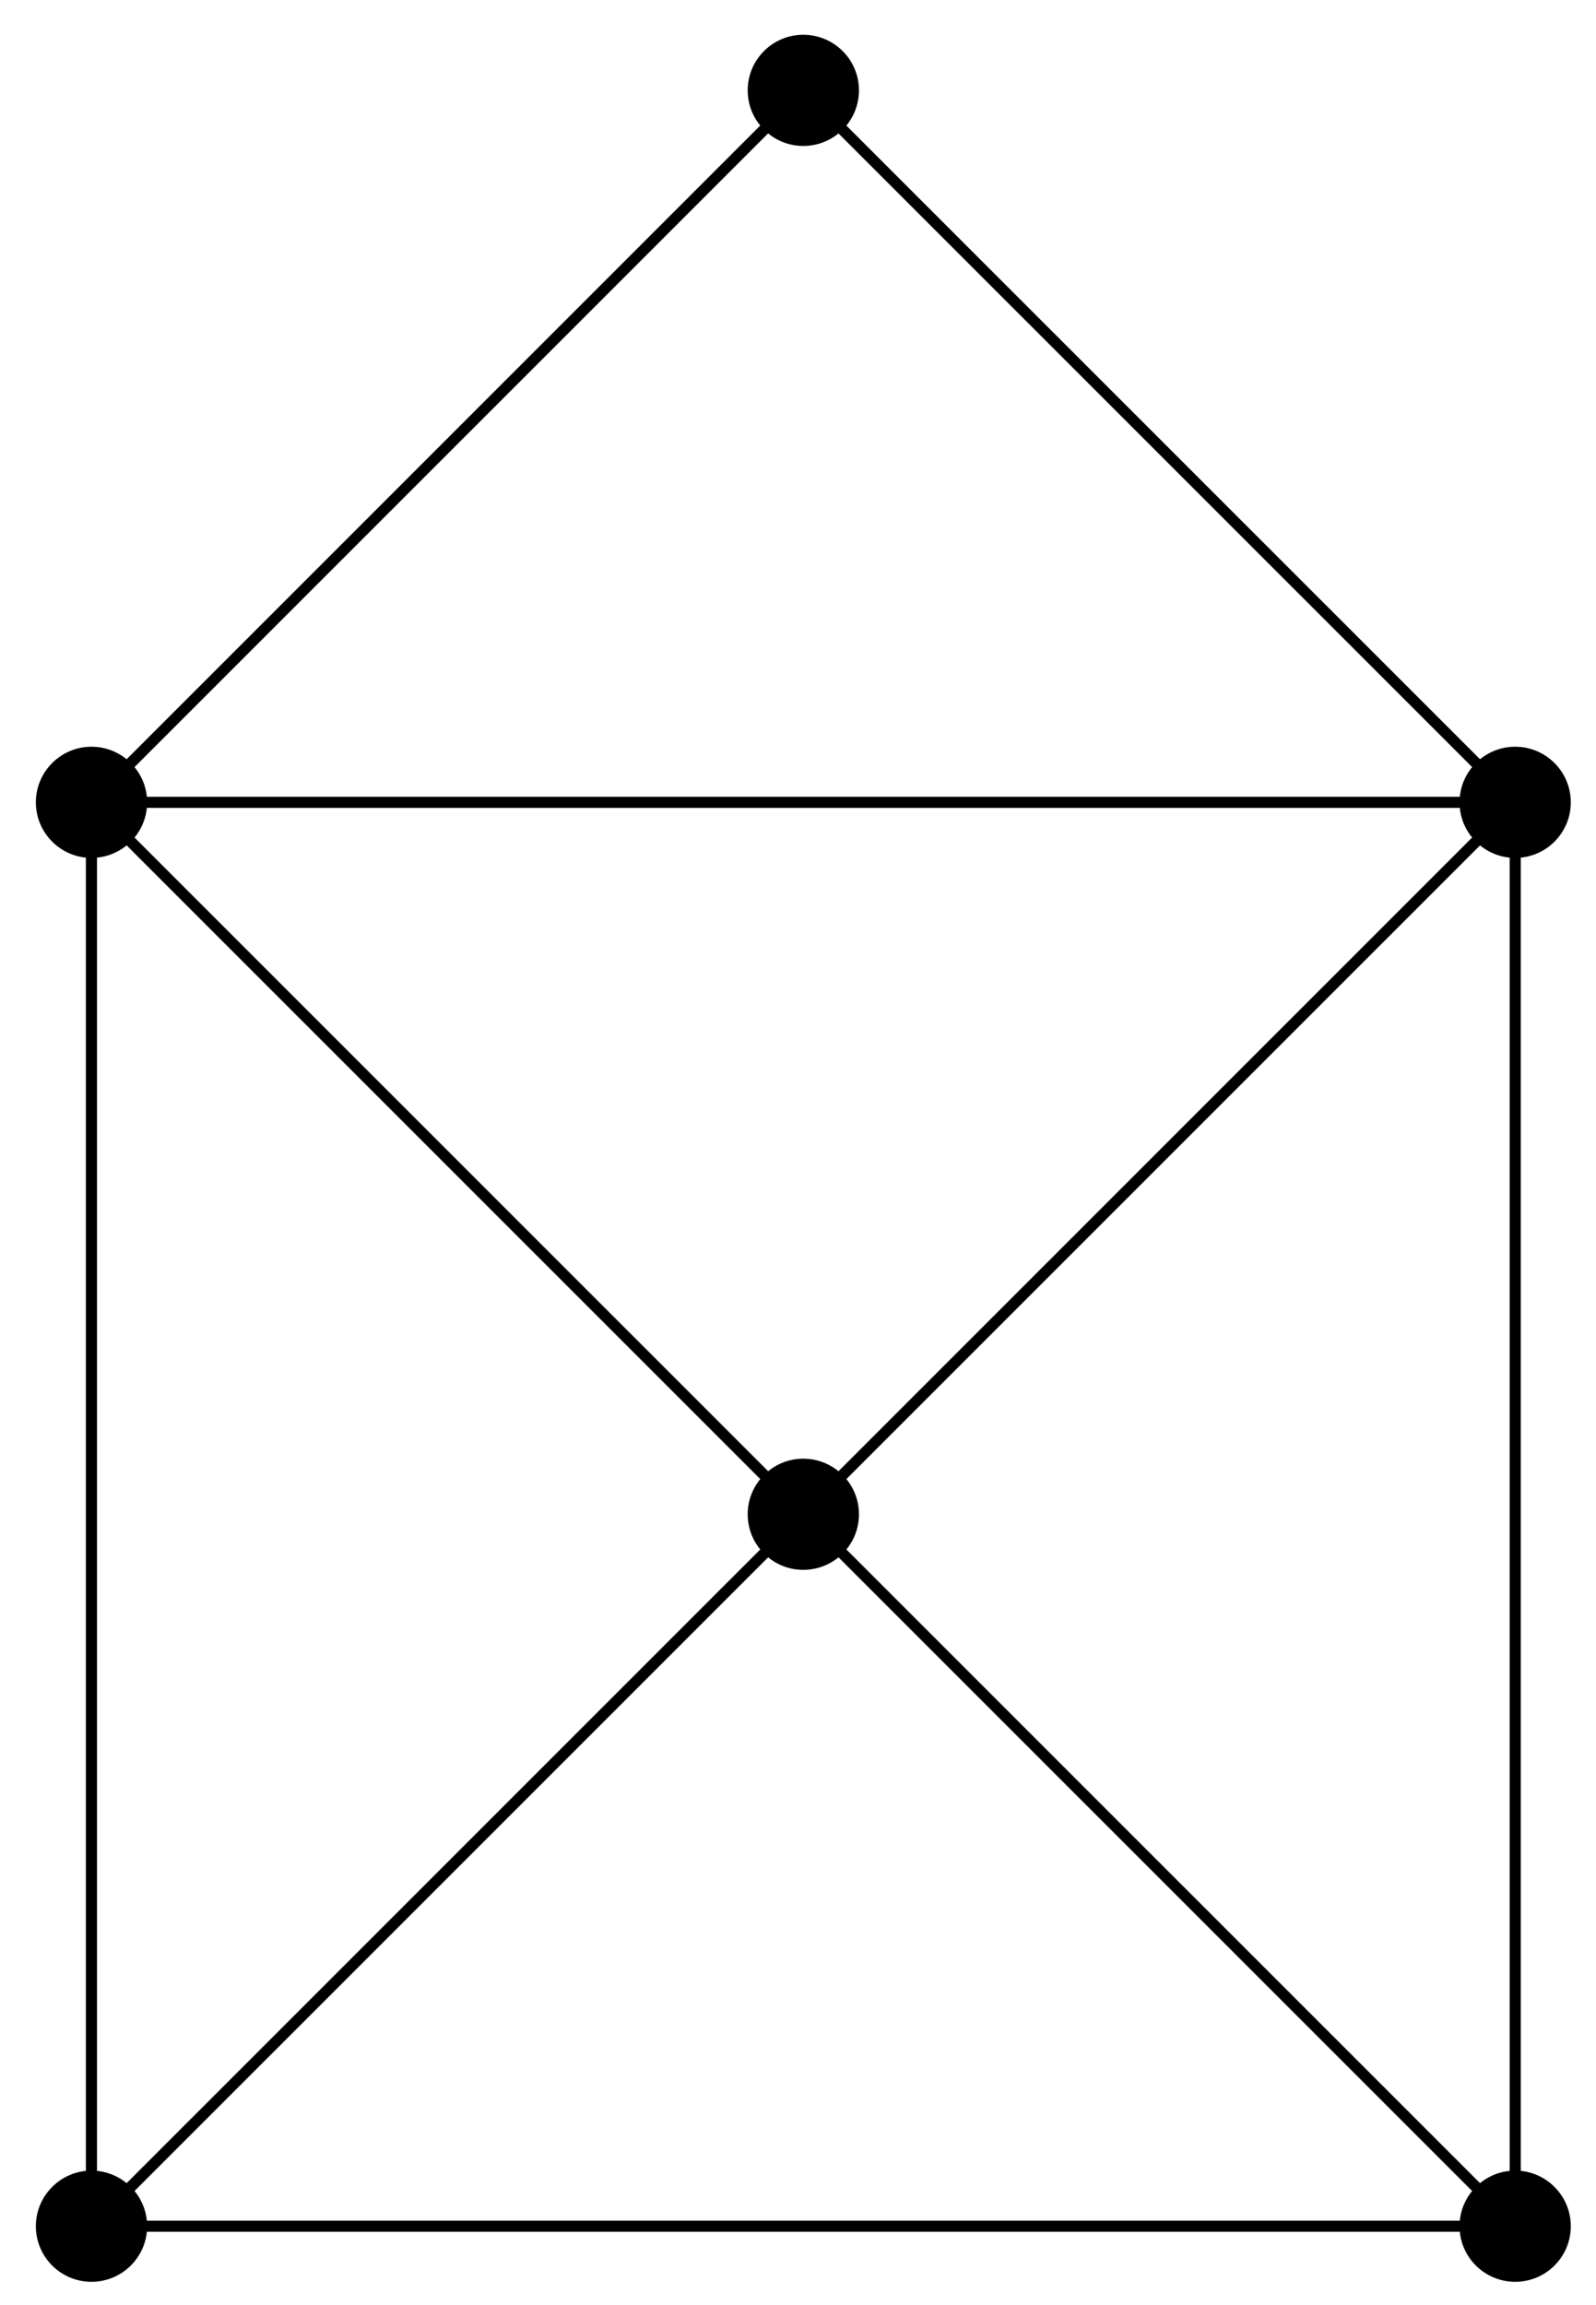
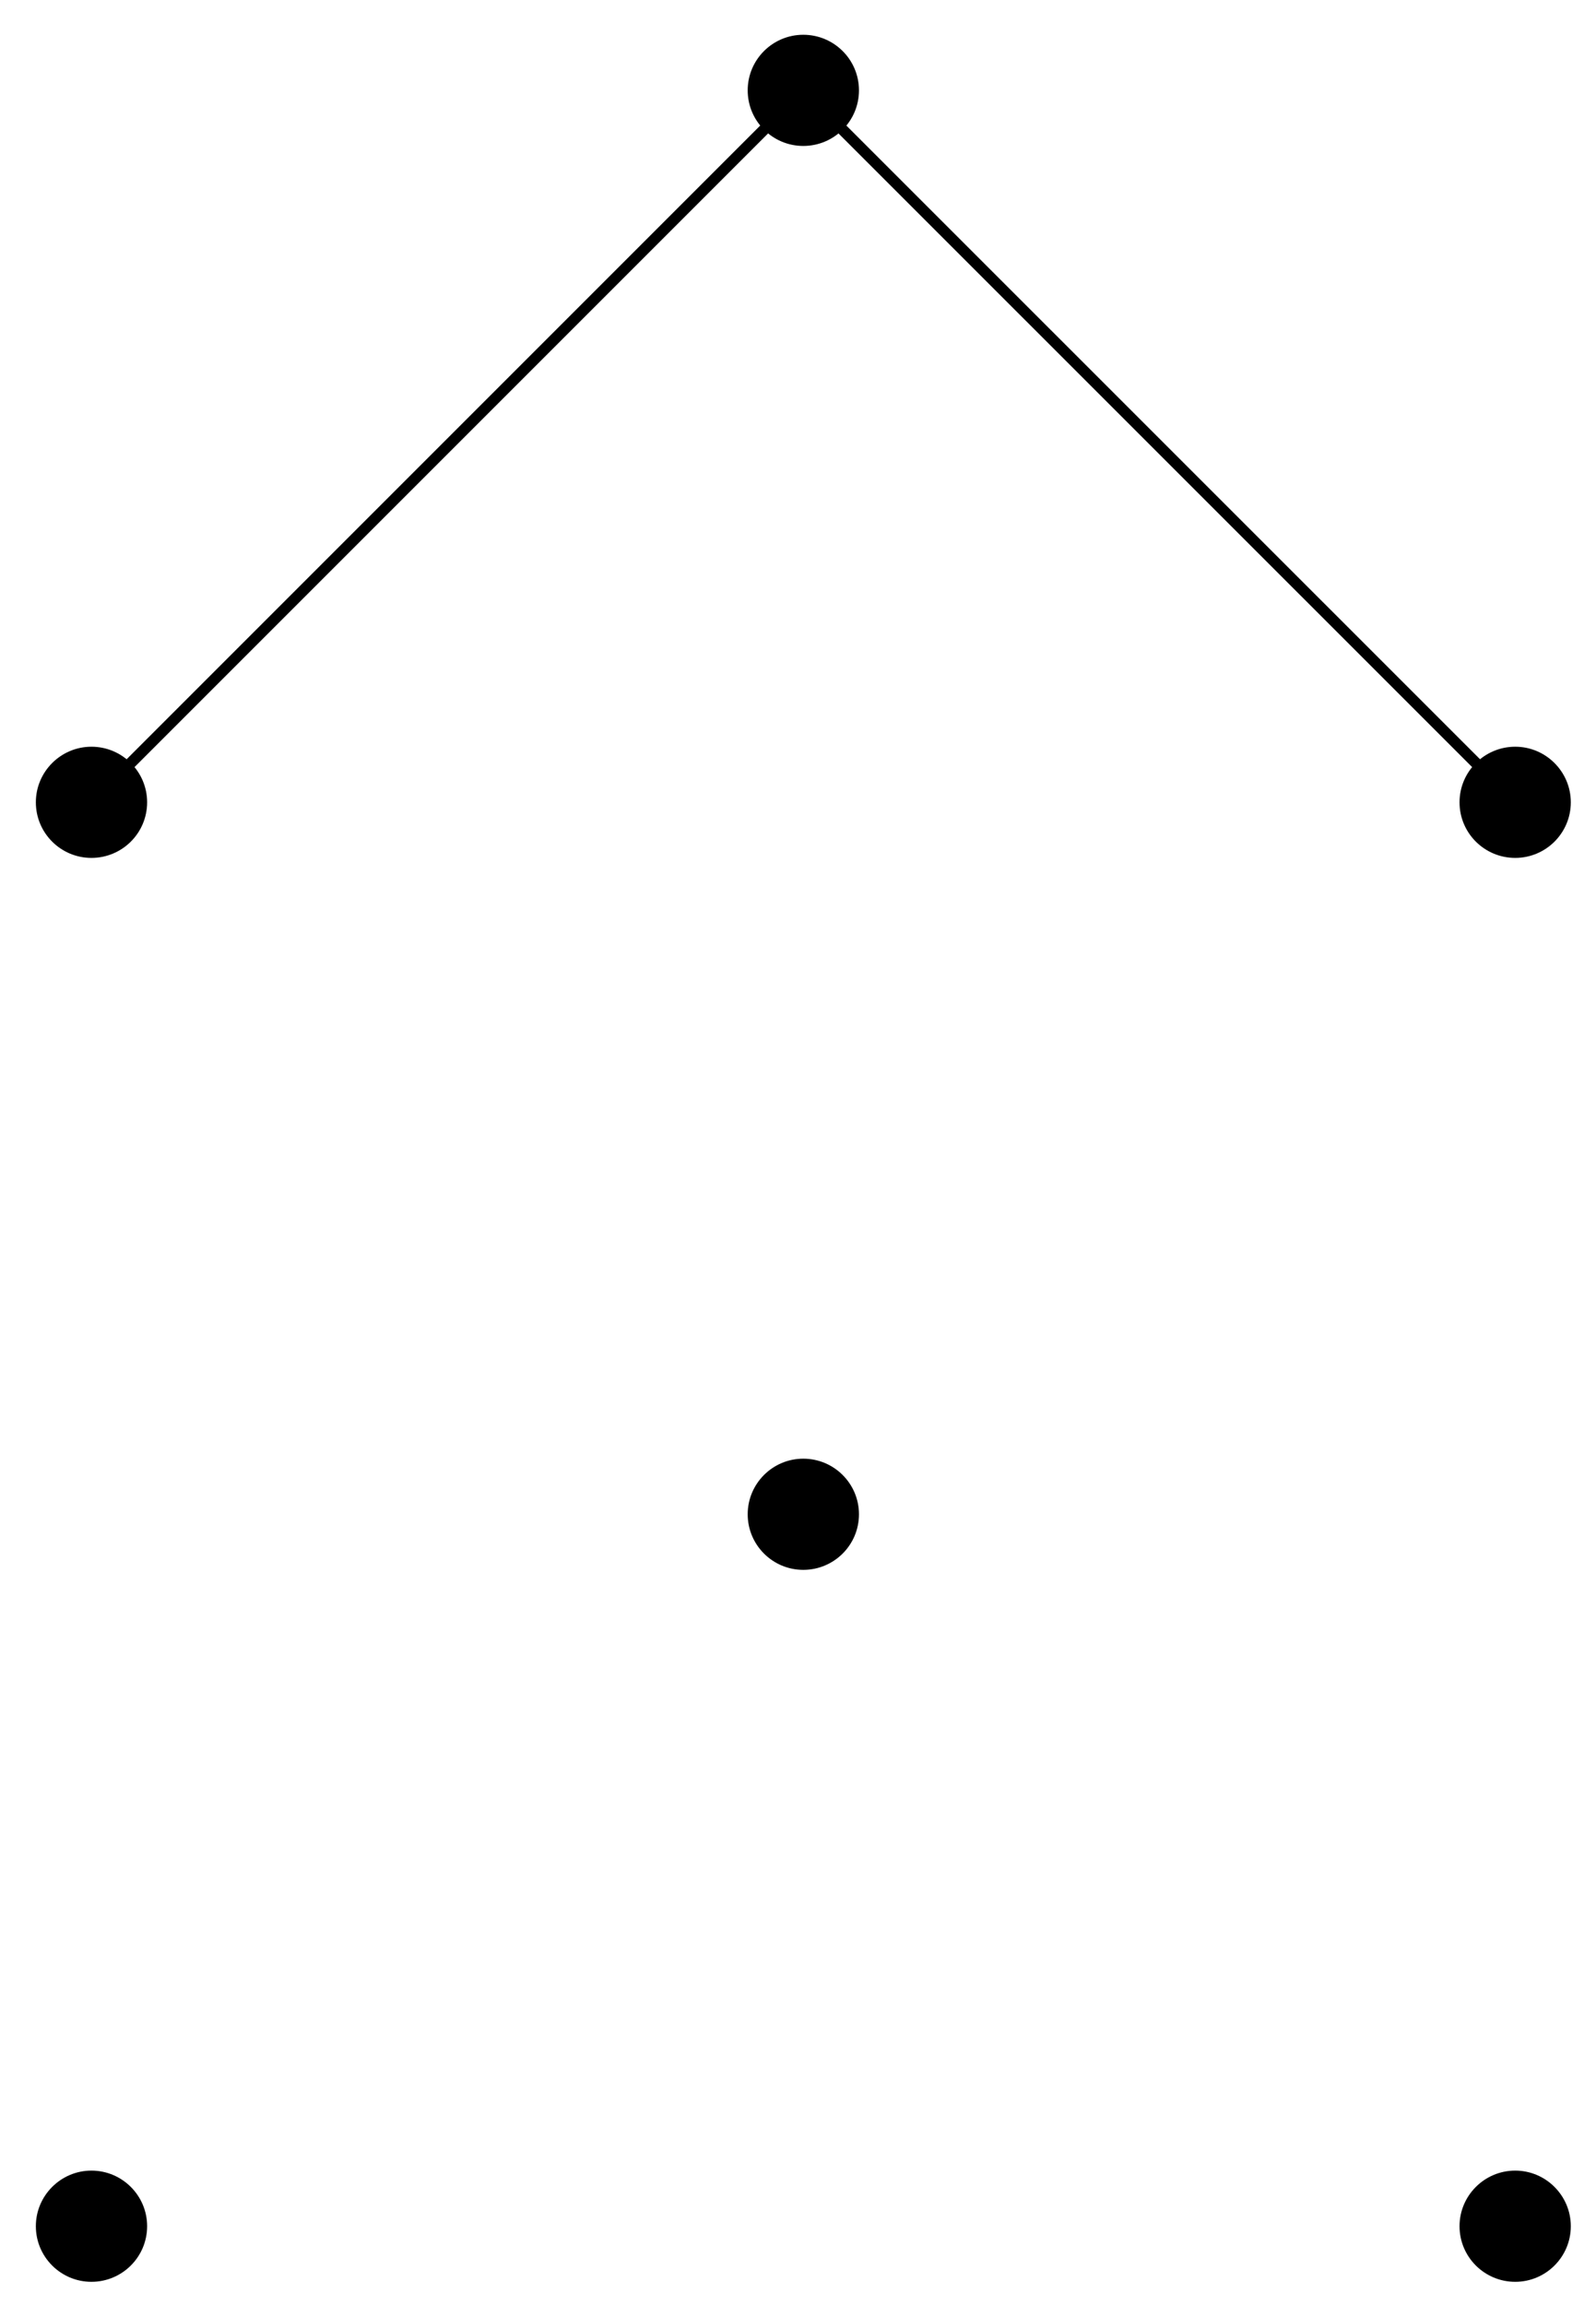
<svg xmlns="http://www.w3.org/2000/svg" width="57.2pt" height="82.591pt" viewBox="0 0 57.2 82.591" version="1.1">
  <defs>
    <clipPath id="clip1">
      <path d="M 0 23 L 57.199 23 L 57.199 82.59 L 0 82.59 Z M 0 23 " />
    </clipPath>
    <clipPath id="clip2">
      <path d="M 0 0 L 57.199 0 L 57.199 35 L 0 35 Z M 0 0 " />
    </clipPath>
  </defs>
  <g id="surface1">
    <g clip-path="url(#clip1)" clip-rule="nonzero">
-       <path style="fill:none;stroke-width:0.399;stroke-linecap:butt;stroke-linejoin:miter;stroke:rgb(0%,0%,0%);stroke-opacity:1;stroke-miterlimit:10;" d="M -25.514 0.001 L 25.514 0.001 L 25.514 51.025 L -25.514 51.025 L -25.514 0.001 L 25.514 51.025 M -25.514 51.025 L 25.514 0.001 " transform="matrix(1,0,0,-1,28.791,79.775)" />
-     </g>
+       </g>
    <path style=" stroke:none;fill-rule:nonzero;fill:rgb(0%,0%,0%);fill-opacity:1;" d="M 5.273 79.773 C 5.273 78.676 4.379 77.781 3.277 77.781 C 2.18 77.781 1.285 78.676 1.285 79.773 C 1.285 80.875 2.18 81.766 3.277 81.766 C 4.379 81.766 5.273 80.875 5.273 79.773 Z M 5.273 79.773 " />
    <path style=" stroke:none;fill-rule:nonzero;fill:rgb(0%,0%,0%);fill-opacity:1;" d="M 56.297 79.773 C 56.297 78.676 55.402 77.781 54.305 77.781 C 53.203 77.781 52.309 78.676 52.309 79.773 C 52.309 80.875 53.203 81.766 54.305 81.766 C 55.402 81.766 56.297 80.875 56.297 79.773 Z M 56.297 79.773 " />
    <path style=" stroke:none;fill-rule:nonzero;fill:rgb(0%,0%,0%);fill-opacity:1;" d="M 56.297 28.75 C 56.297 27.652 55.402 26.758 54.305 26.758 C 53.203 26.758 52.309 27.652 52.309 28.75 C 52.309 29.852 53.203 30.742 54.305 30.742 C 55.402 30.742 56.297 29.852 56.297 28.75 Z M 56.297 28.75 " />
    <path style=" stroke:none;fill-rule:nonzero;fill:rgb(0%,0%,0%);fill-opacity:1;" d="M 5.273 28.75 C 5.273 27.652 4.379 26.758 3.277 26.758 C 2.18 26.758 1.285 27.652 1.285 28.75 C 1.285 29.852 2.18 30.742 3.277 30.742 C 4.379 30.742 5.273 29.852 5.273 28.75 Z M 5.273 28.75 " />
    <path style=" stroke:none;fill-rule:nonzero;fill:rgb(0%,0%,0%);fill-opacity:1;" d="M 30.785 54.262 C 30.785 53.164 29.891 52.27 28.789 52.27 C 27.691 52.27 26.797 53.164 26.797 54.262 C 26.797 55.363 27.691 56.254 28.789 56.254 C 29.891 56.254 30.785 55.363 30.785 54.262 Z M 30.785 54.262 " />
    <g clip-path="url(#clip2)" clip-rule="nonzero">
      <path style="fill:none;stroke-width:0.399;stroke-linecap:butt;stroke-linejoin:miter;stroke:rgb(0%,0%,0%);stroke-opacity:1;stroke-miterlimit:10;" d="M -25.514 51.025 L -0.002 76.537 L 25.514 51.025 " transform="matrix(1,0,0,-1,28.791,79.775)" />
    </g>
    <path style=" stroke:none;fill-rule:nonzero;fill:rgb(0%,0%,0%);fill-opacity:1;" d="M 30.785 3.238 C 30.785 2.137 29.891 1.246 28.789 1.246 C 27.691 1.246 26.797 2.137 26.797 3.238 C 26.797 4.34 27.691 5.23 28.789 5.23 C 29.891 5.23 30.785 4.34 30.785 3.238 Z M 30.785 3.238 " />
  </g>
</svg>